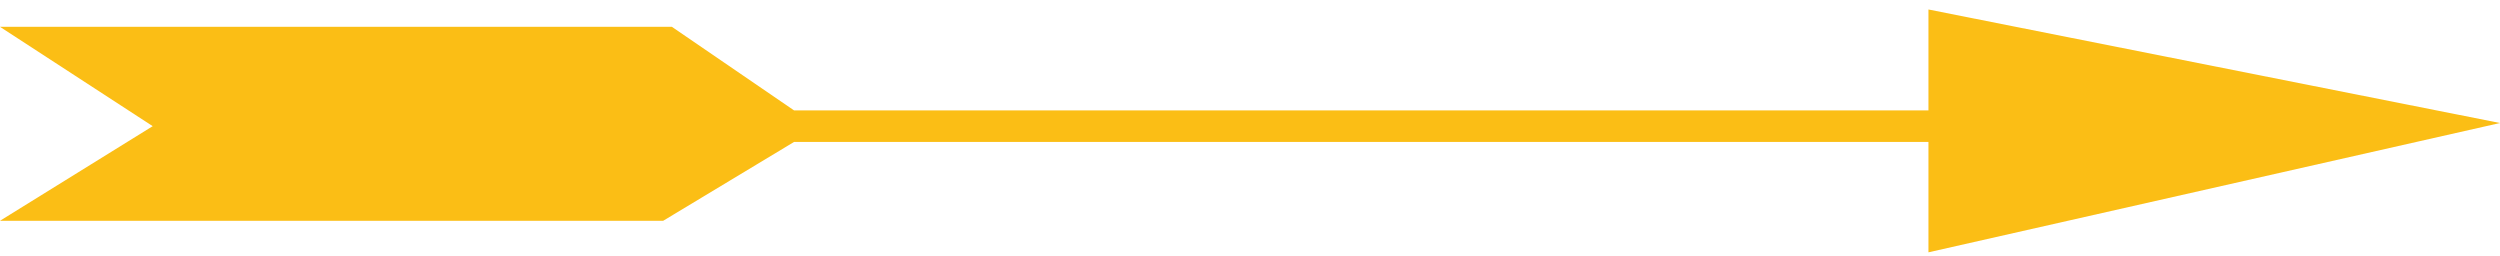
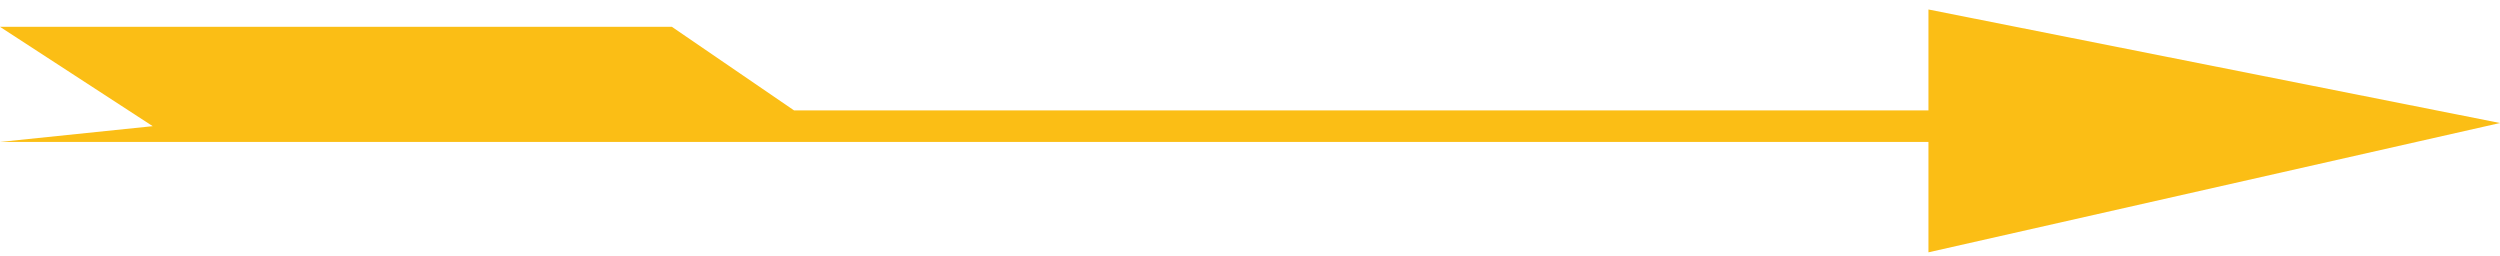
<svg xmlns="http://www.w3.org/2000/svg" width="195" height="20" viewBox="0 0 195 20" fill="none">
-   <path d="M52.408 2.093L61.937 8.612H150.419V0.74L195 9.595L150.419 19.681V11.071H61.937L51.728 17.221H0L11.911 9.841L0 2.093H52.408Z" fill="#FBBE15" />
+   <path d="M52.408 2.093L61.937 8.612H150.419V0.74L195 9.595L150.419 19.681V11.071H61.937H0L11.911 9.841L0 2.093H52.408Z" fill="#FBBE15" />
</svg>